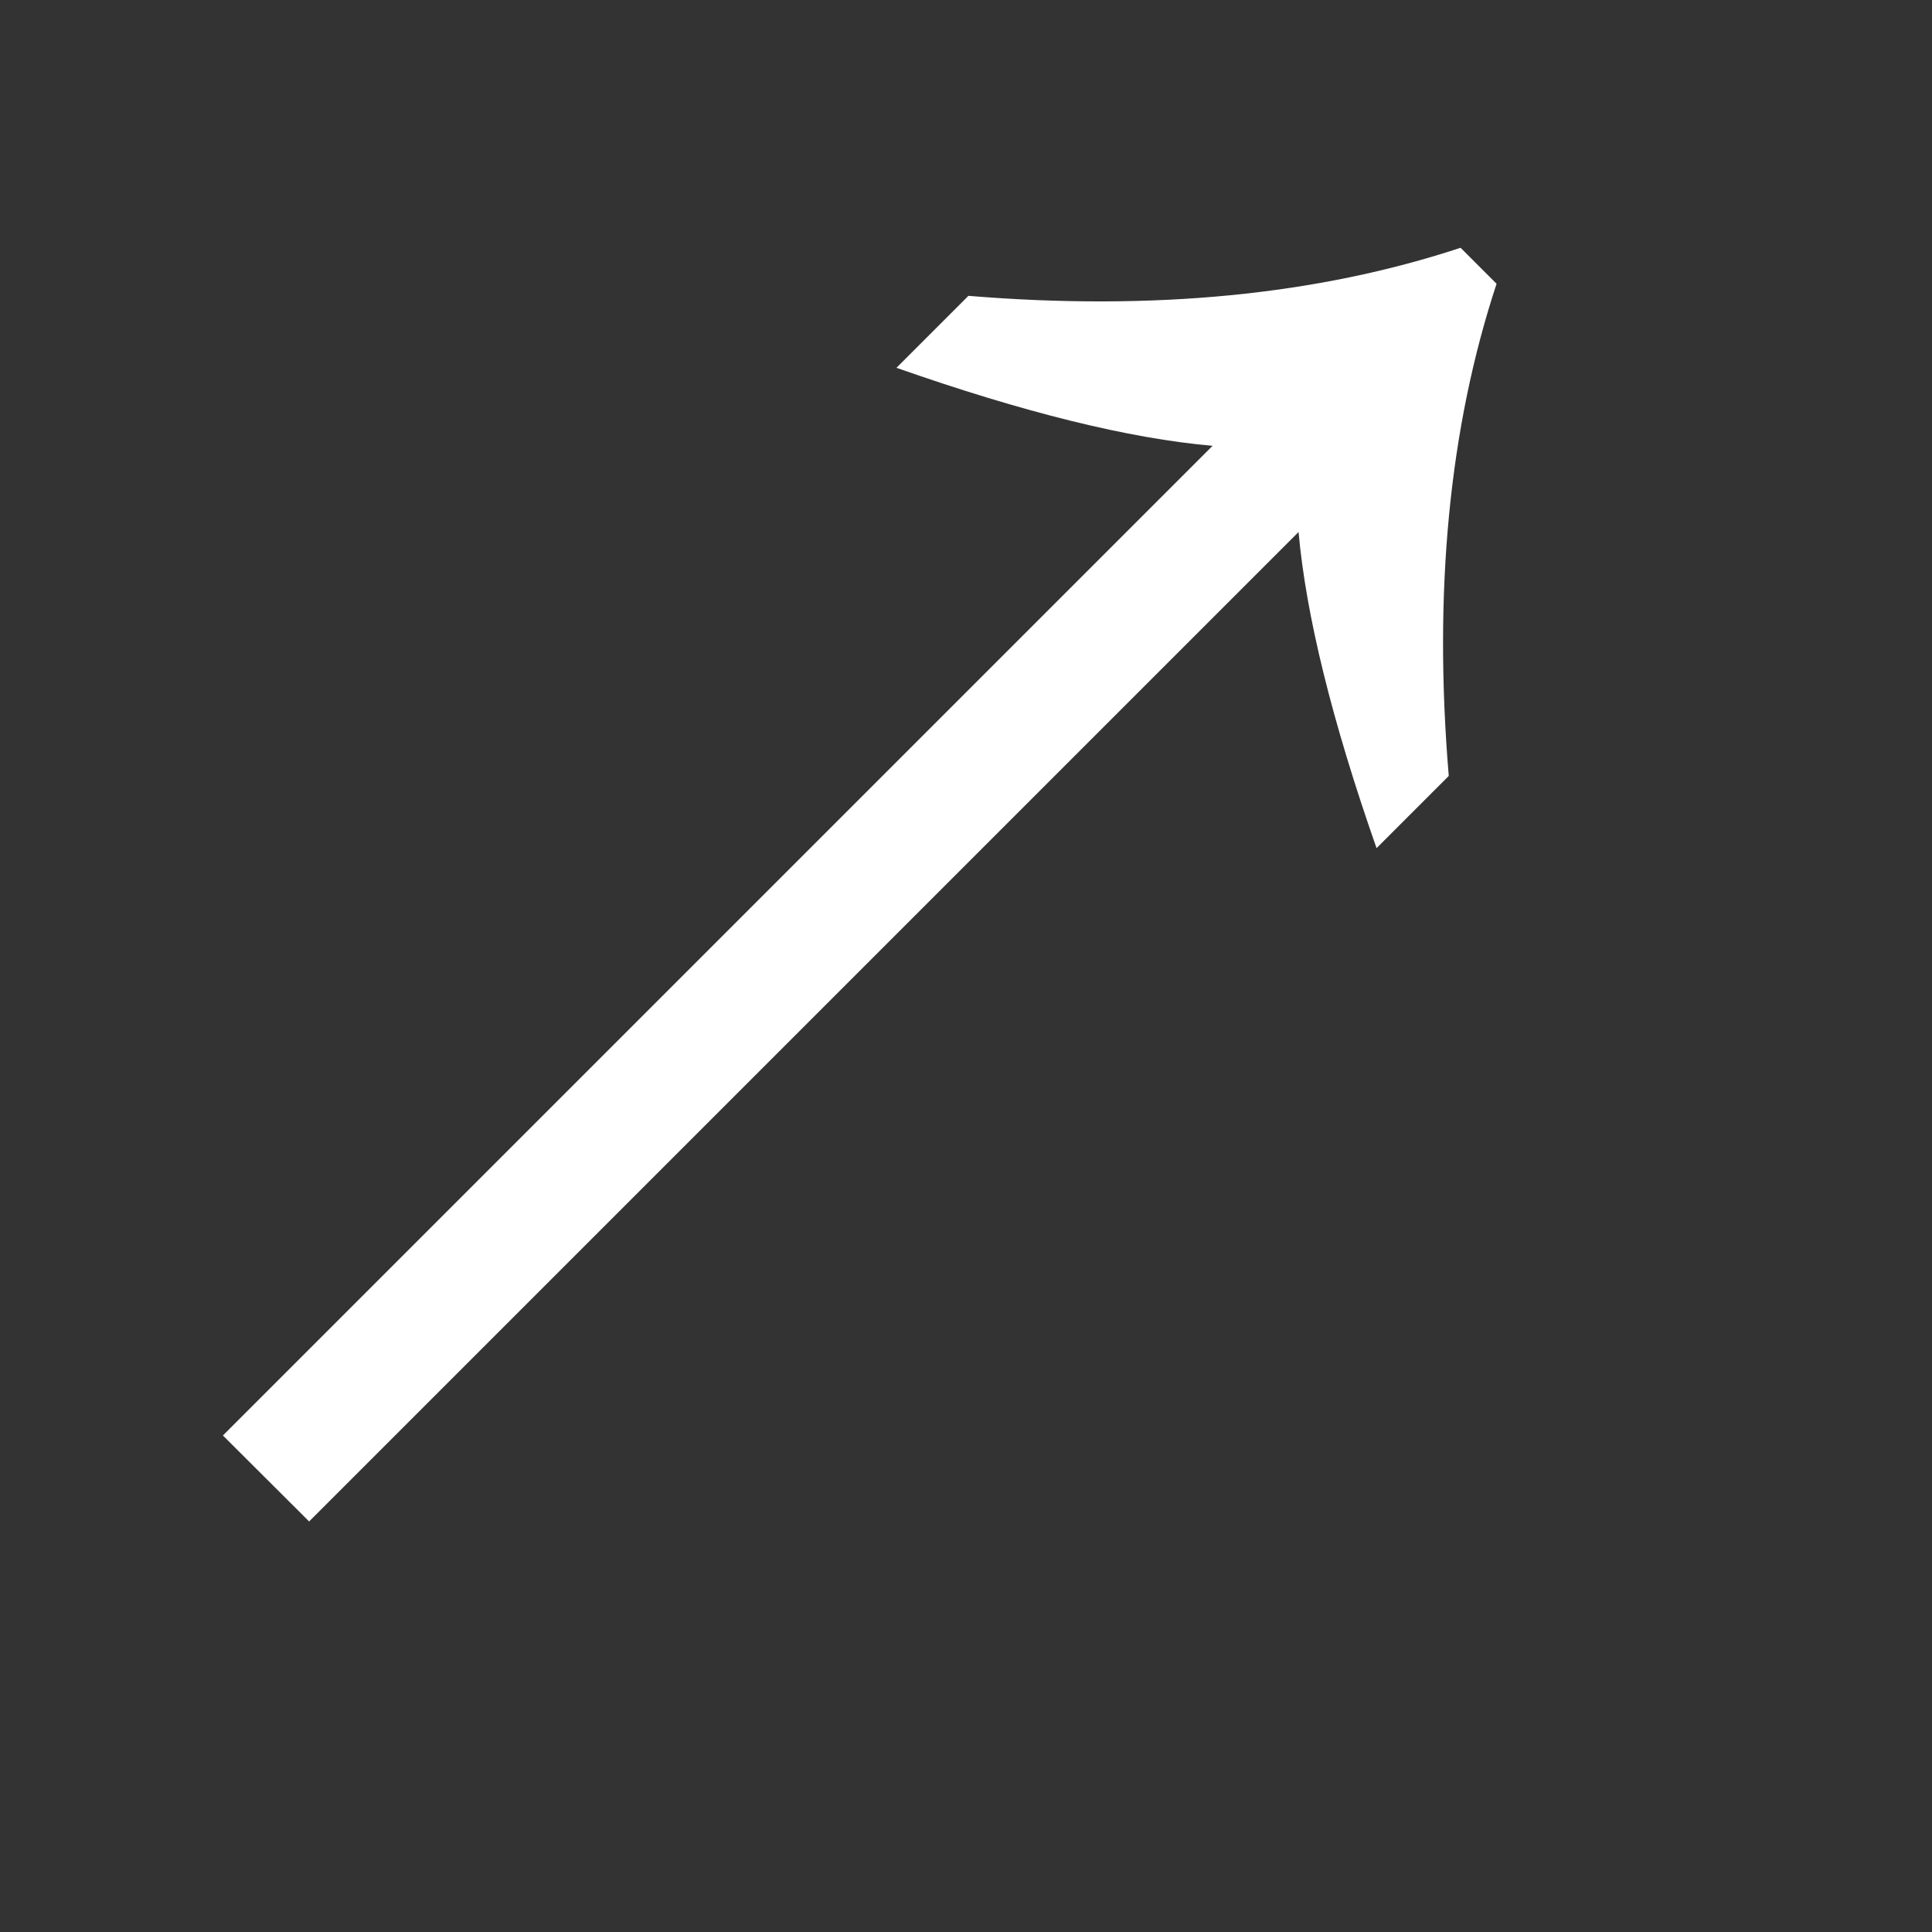
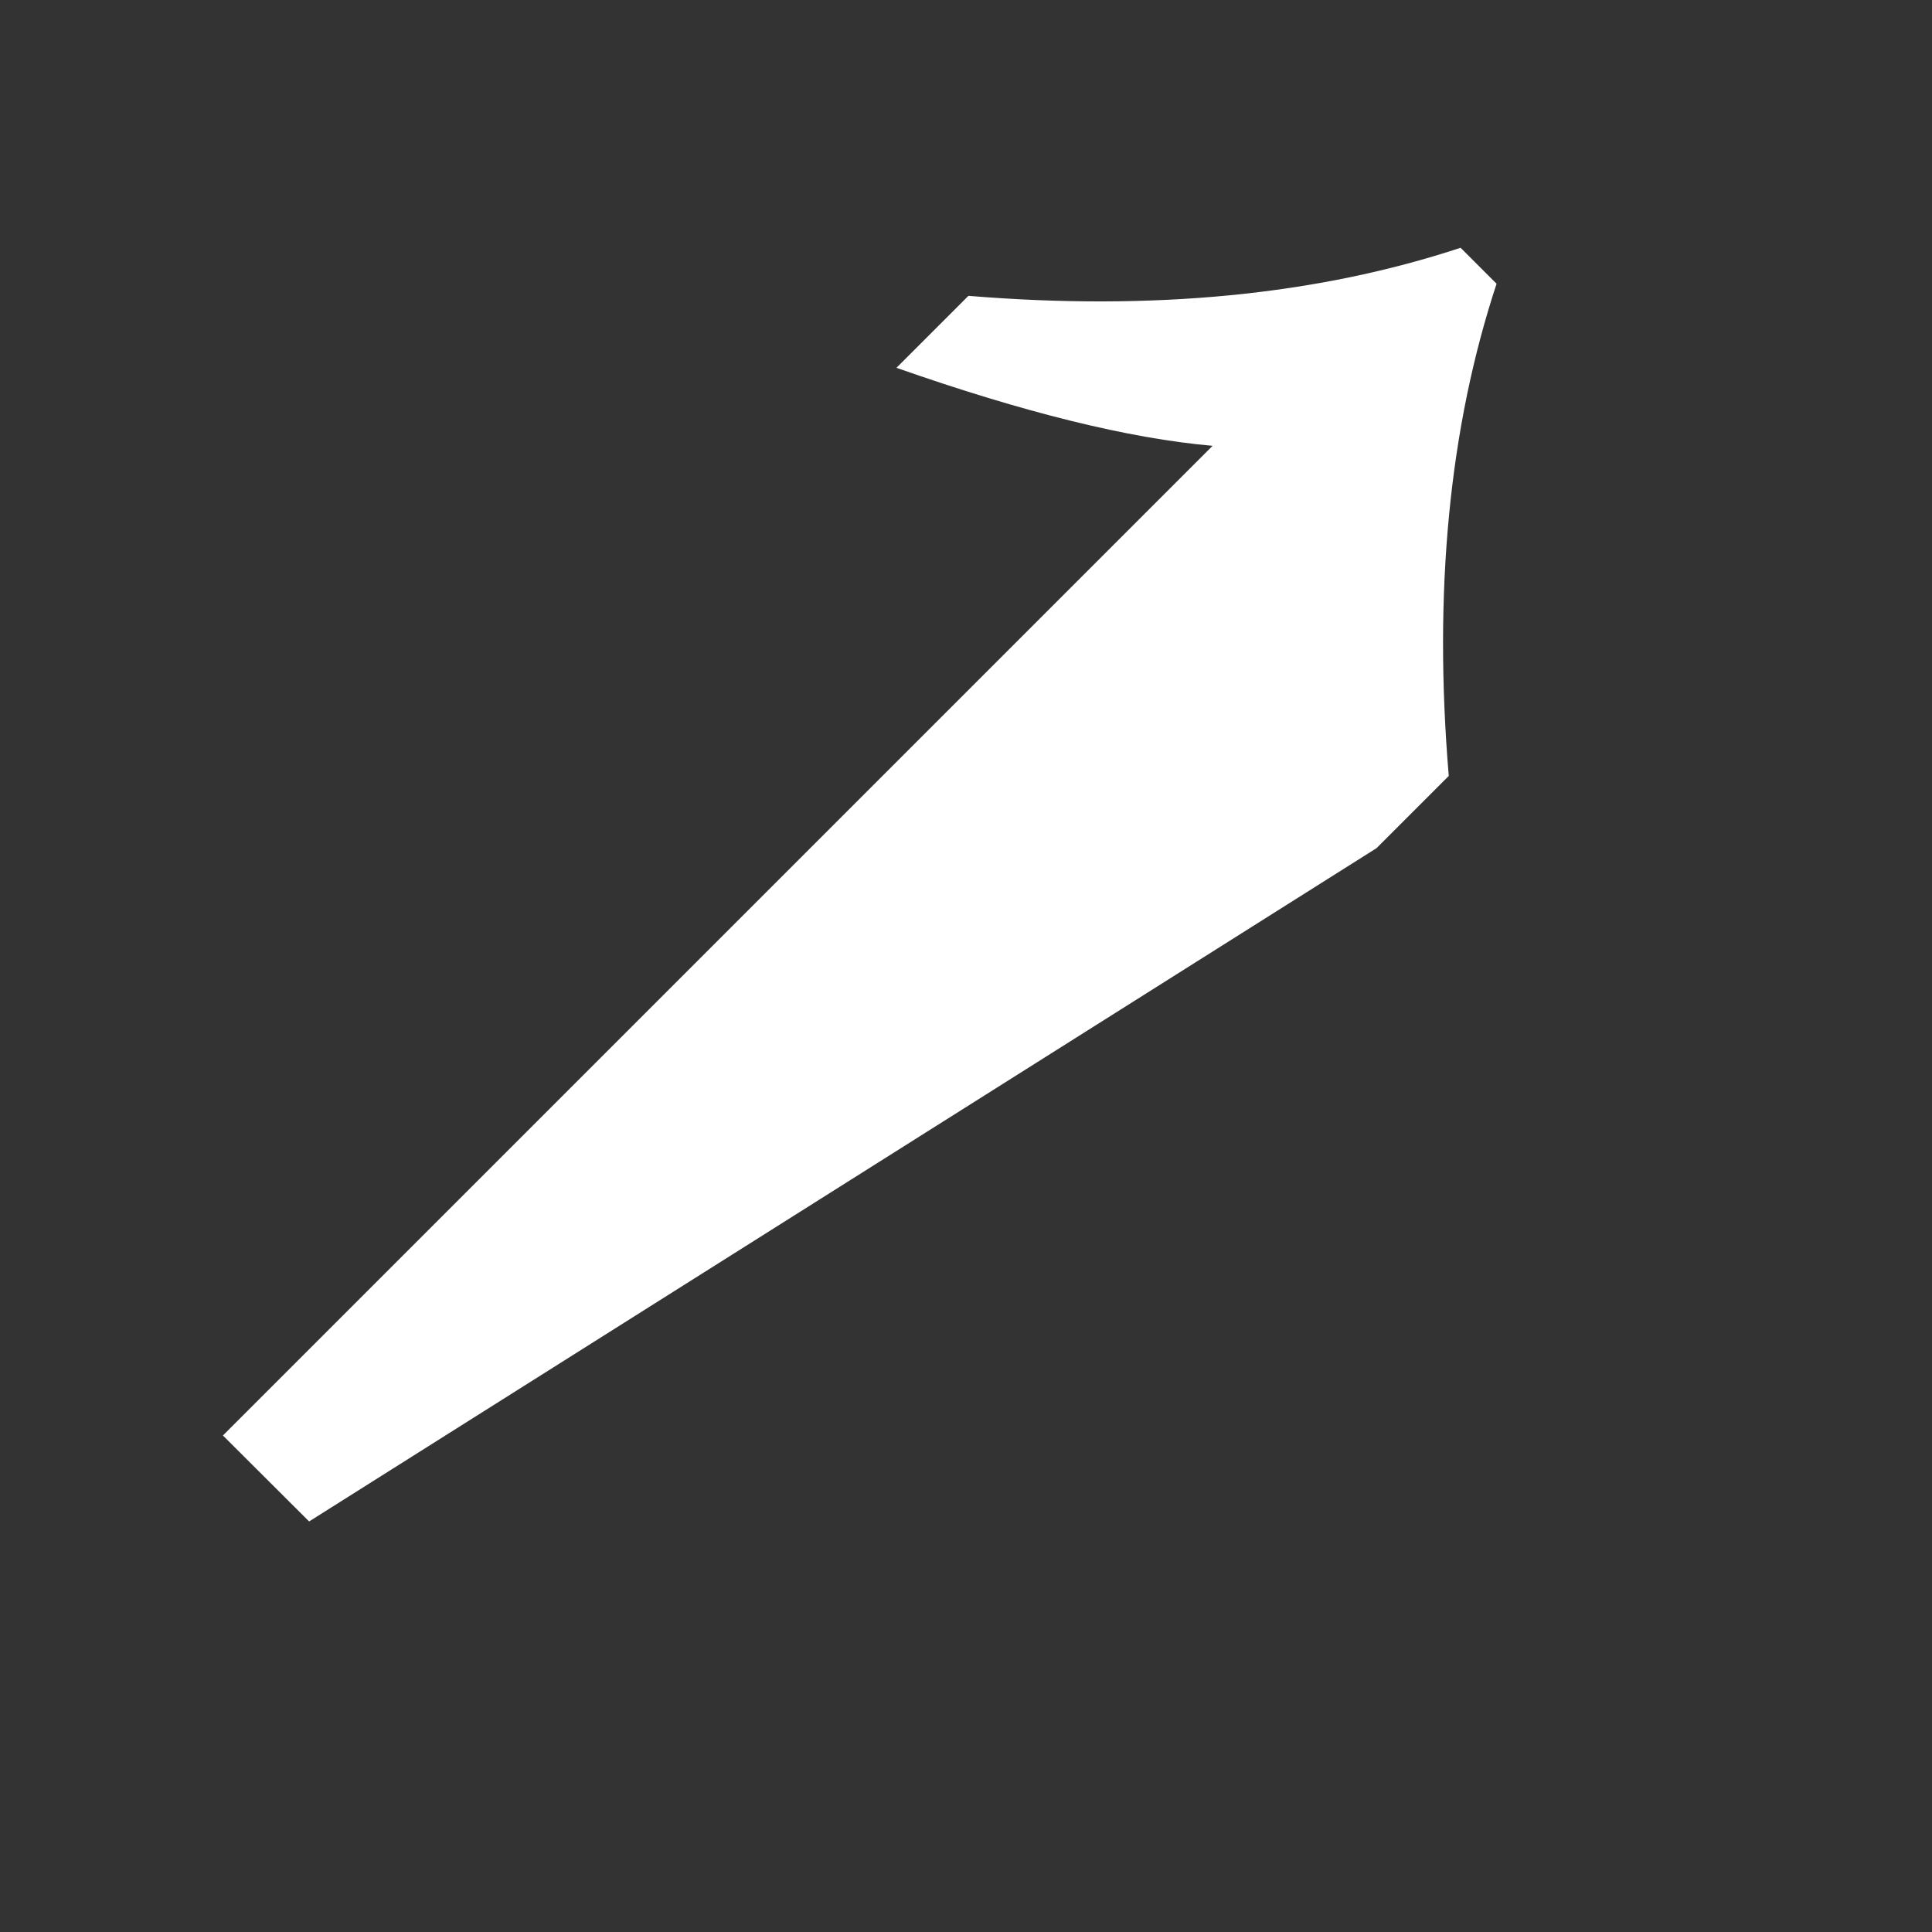
<svg xmlns="http://www.w3.org/2000/svg" viewBox="0 0 8 8" fill="none">
  <rect x="0" y="0" width="8" height="8" fill="#333333" stroke="none" />
-   <path d="M5.021 1.846C4.676 1.816 4.239 1.708 3.712 1.523L4.01 1.225C4.775 1.288 5.454 1.222 6.048 1.026L6.197 1.175C6.001 1.769 5.935 2.448 5.999 3.213L5.7 3.512C5.515 2.984 5.408 2.548 5.377 2.203L1.28 6.3L0.923 5.944L5.021 1.846Z" fill="white" />
+   <path d="M5.021 1.846C4.676 1.816 4.239 1.708 3.712 1.523L4.01 1.225C4.775 1.288 5.454 1.222 6.048 1.026L6.197 1.175C6.001 1.769 5.935 2.448 5.999 3.213L5.7 3.512L1.28 6.3L0.923 5.944L5.021 1.846Z" fill="white" />
</svg>